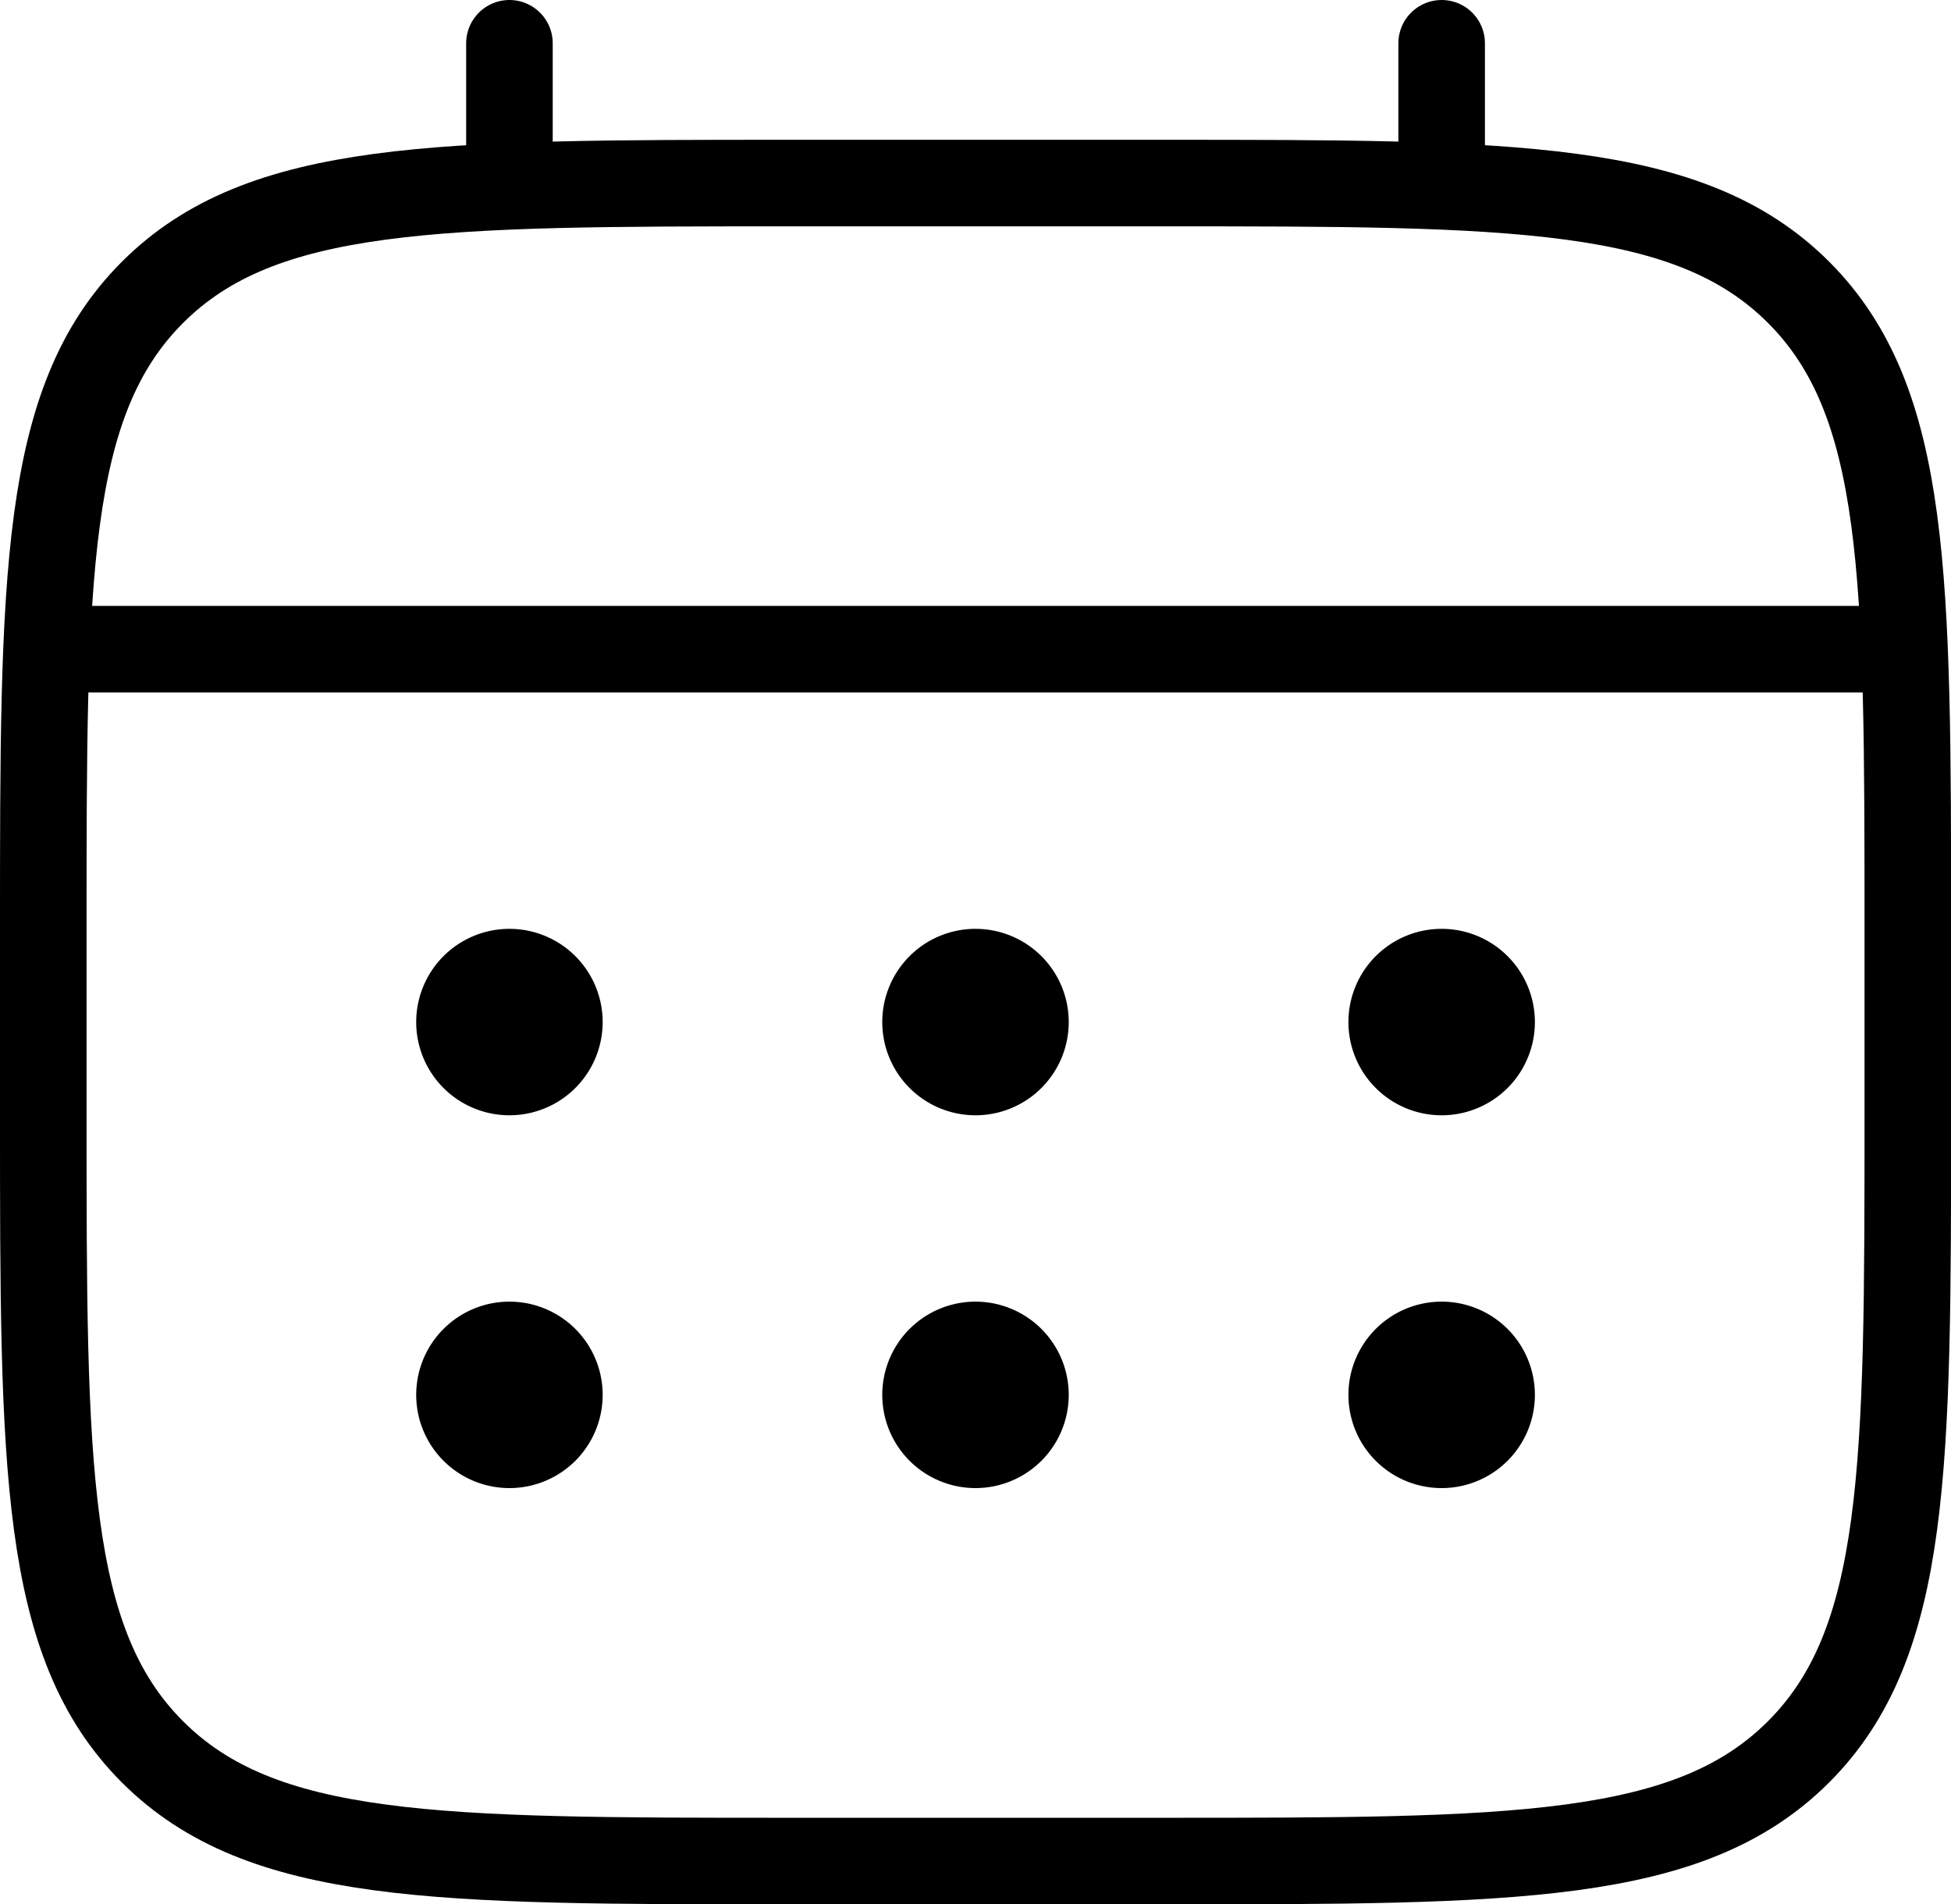
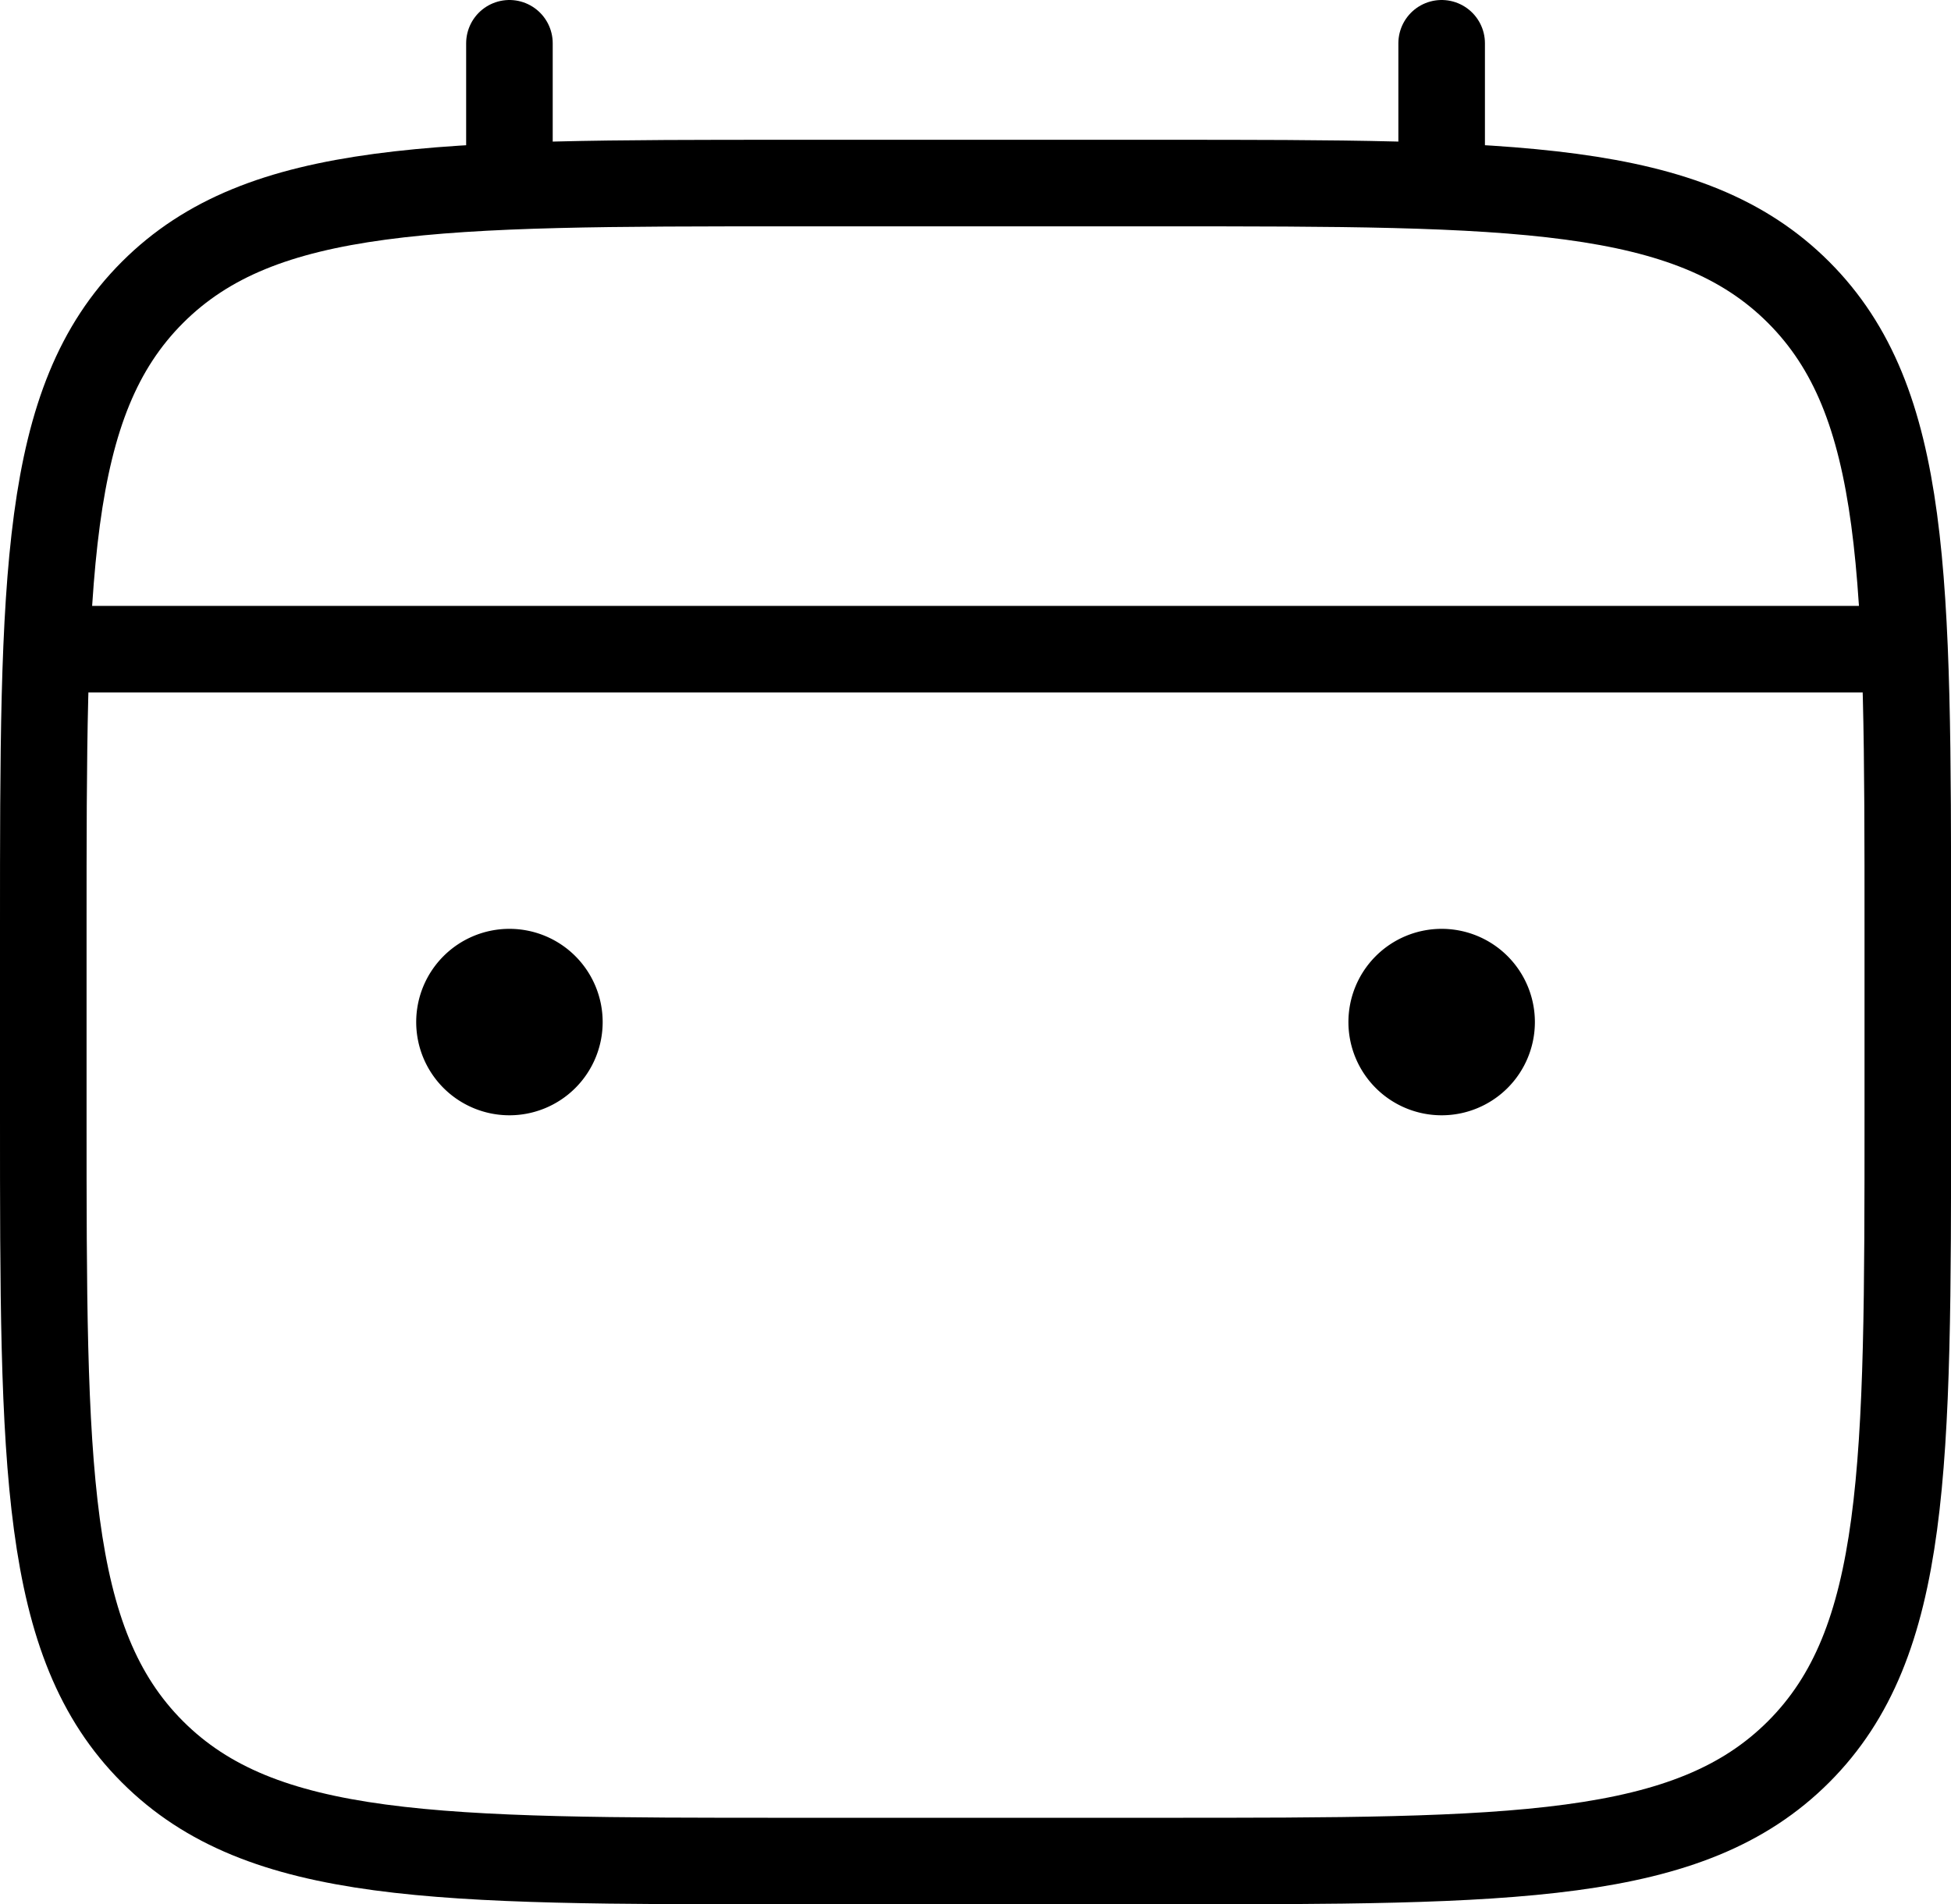
<svg xmlns="http://www.w3.org/2000/svg" width="22.538" height="22" viewBox="0 0 22.538 22">
  <g id="calendar-svgrepo-com" transform="translate(-1.5 -2)">
    <path id="Path_255" data-name="Path 255" d="M2,12.615C2,8.554,2,6.523,3.262,5.262S6.554,4,10.615,4h4.308c4.061,0,6.092,0,7.354,1.262s1.262,3.292,1.262,7.354v2.154c0,4.061,0,6.092-1.262,7.354s-3.292,1.262-7.354,1.262H10.615c-4.061,0-6.092,0-7.354-1.262S2,18.831,2,14.769Z" transform="translate(0 0.115)" fill="none" stroke="#000" stroke-width="1" />
    <path id="Path_256" data-name="Path 256" d="M7,4.115V2.5" transform="translate(0.385 0)" fill="none" stroke="#000" stroke-linecap="round" stroke-width="1" />
    <path id="Path_257" data-name="Path 257" d="M17,4.115V2.5" transform="translate(1.154 0)" fill="none" stroke="#000" stroke-linecap="round" stroke-width="1" />
    <path id="Path_258" data-name="Path 258" d="M2.5,9H22.962" transform="translate(0.038 0.5)" fill="none" stroke="#000" stroke-linecap="round" stroke-width="1" />
-     <path id="Path_259" data-name="Path 259" d="M18.154,17.077A1.077,1.077,0,1,1,17.077,16,1.077,1.077,0,0,1,18.154,17.077Z" transform="translate(1.077 1.038)" />
    <path id="Path_260" data-name="Path 260" d="M18.154,13.077A1.077,1.077,0,1,1,17.077,12,1.077,1.077,0,0,1,18.154,13.077Z" transform="translate(1.077 0.731)" />
-     <path id="Path_261" data-name="Path 261" d="M13.154,17.077A1.077,1.077,0,1,1,12.077,16,1.077,1.077,0,0,1,13.154,17.077Z" transform="translate(0.692 1.038)" />
-     <path id="Path_262" data-name="Path 262" d="M13.154,13.077A1.077,1.077,0,1,1,12.077,12,1.077,1.077,0,0,1,13.154,13.077Z" transform="translate(0.692 0.731)" />
-     <path id="Path_263" data-name="Path 263" d="M8.154,17.077A1.077,1.077,0,1,1,7.077,16,1.077,1.077,0,0,1,8.154,17.077Z" transform="translate(0.308 1.038)" />
    <path id="Path_264" data-name="Path 264" d="M8.154,13.077A1.077,1.077,0,1,1,7.077,12,1.077,1.077,0,0,1,8.154,13.077Z" transform="translate(0.308 0.731)" />
  </g>
</svg>